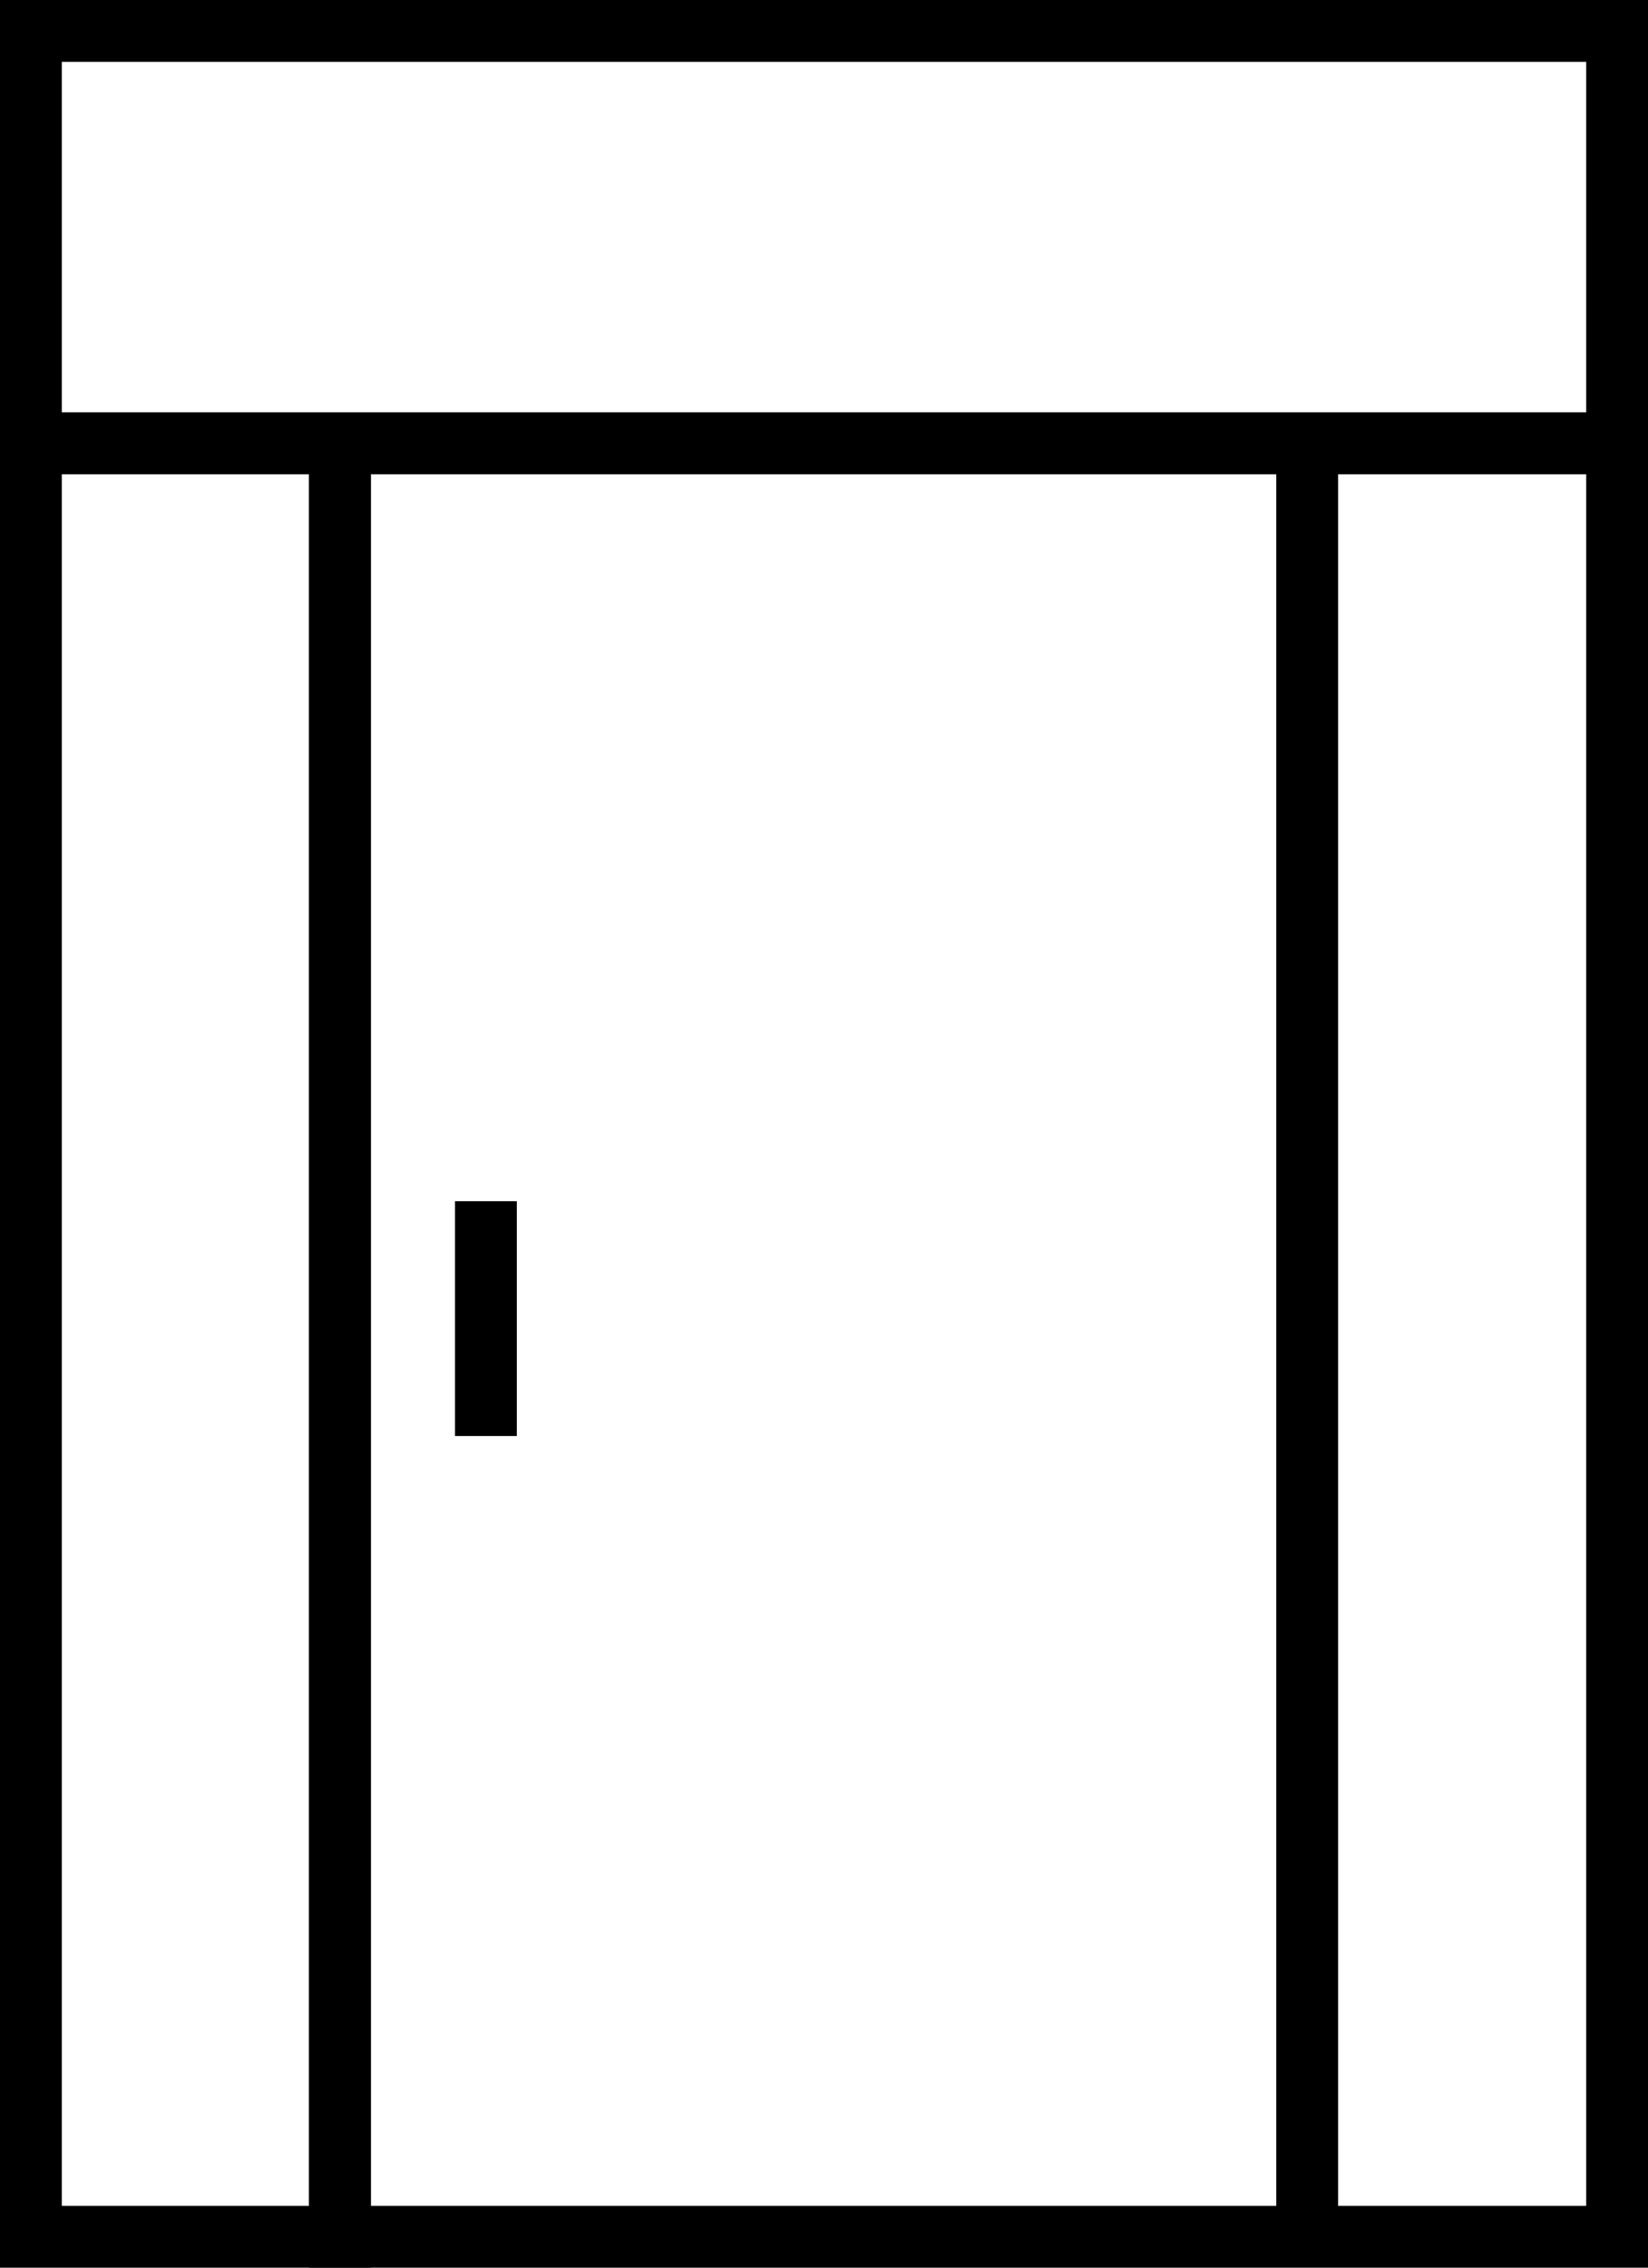
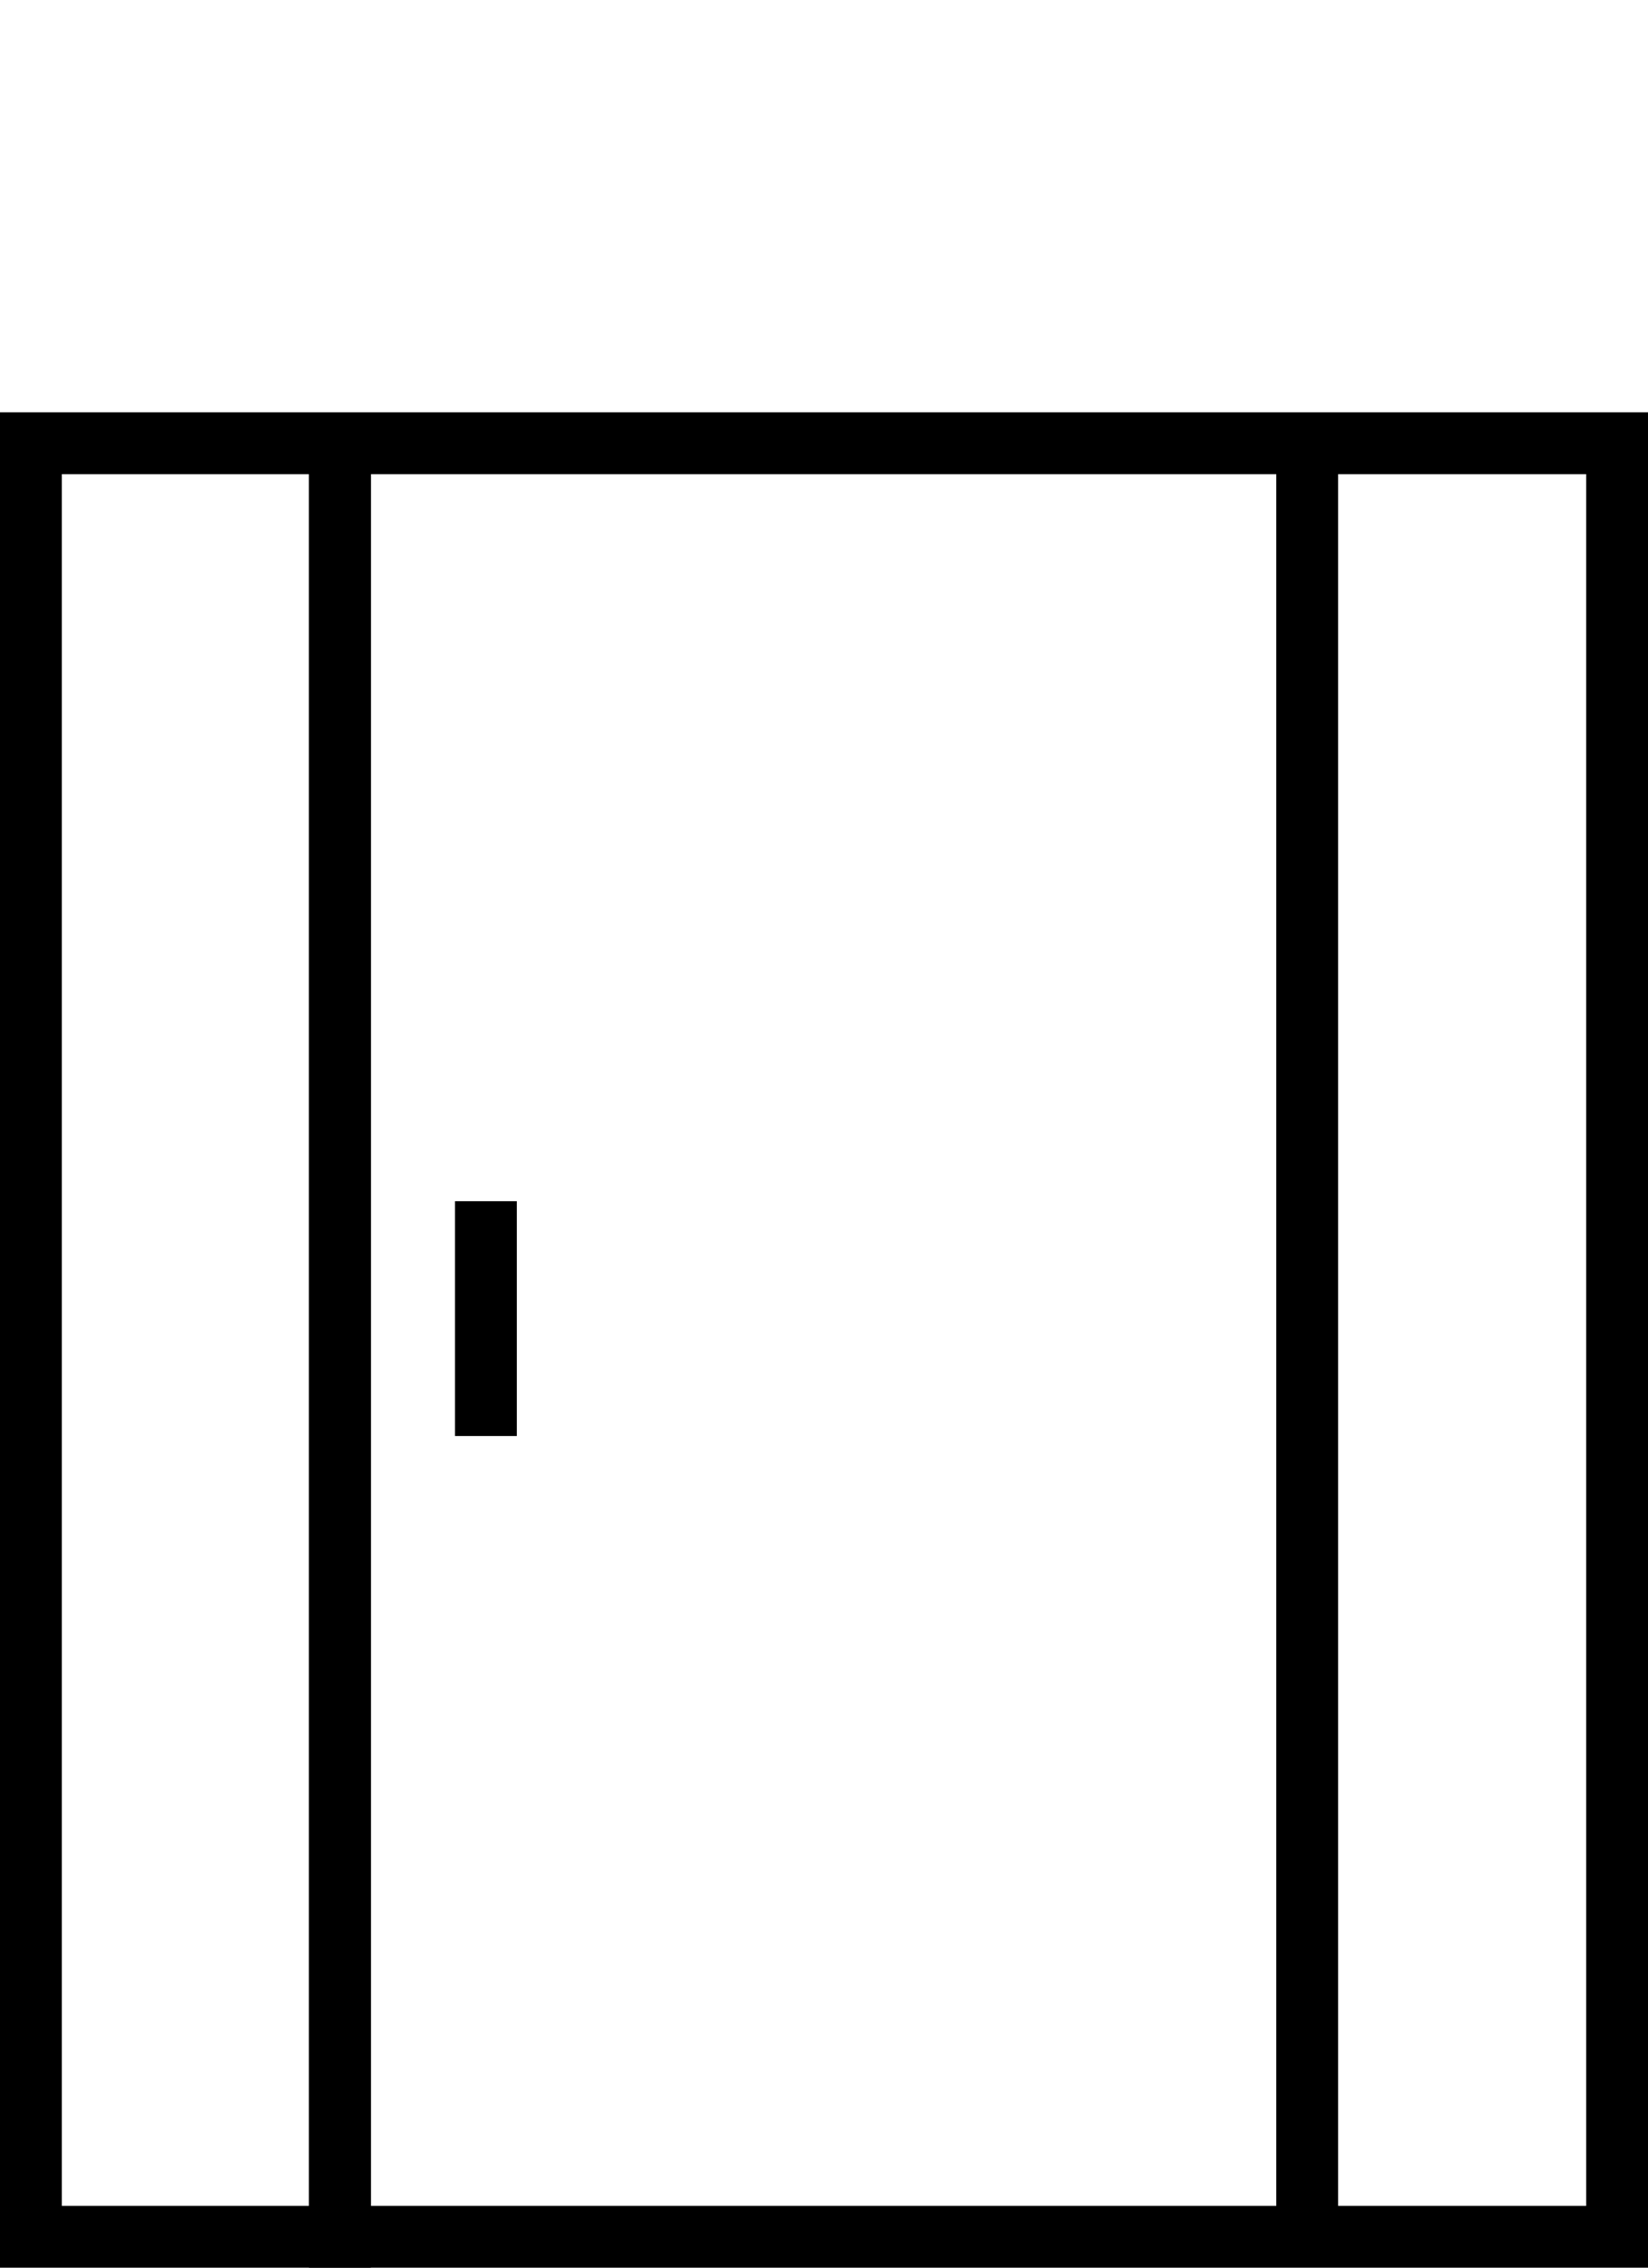
<svg xmlns="http://www.w3.org/2000/svg" width="80" height="110" viewBox="0 0 80 110">
  <g id="Group_475" data-name="Group 475" transform="translate(0.332 -0.109)">
    <g id="Rectangle_242" data-name="Rectangle 242" transform="translate(-0.332 0.109)" fill="none" stroke="#000" stroke-width="3">
      <rect width="80" height="23" stroke="none" />
-       <rect x="1.5" y="1.5" width="77" height="20" fill="none" />
    </g>
    <g id="Group_448" data-name="Group 448" transform="translate(0 19.934)">
      <g id="Rectangle_238" data-name="Rectangle 238" transform="translate(14.668 0.176)" fill="none" stroke="#000" stroke-width="3">
-         <rect width="65" height="90" stroke="none" />
        <rect x="1.5" y="1.5" width="62" height="87" fill="none" />
      </g>
      <g id="Rectangle_243" data-name="Rectangle 243" transform="translate(-0.332 0.176)" fill="none" stroke="#000" stroke-width="3">
        <rect width="18" height="90" stroke="none" />
        <rect x="1.5" y="1.5" width="15" height="87" fill="none" />
      </g>
      <line id="Line_196" data-name="Line 196" y2="87.328" transform="translate(63.123 1.424)" fill="none" stroke="#000" stroke-width="3" />
      <line id="Line_197" data-name="Line 197" y2="11.391" transform="translate(23.256 38.443)" fill="none" stroke="#000" stroke-width="3" />
    </g>
  </g>
</svg>